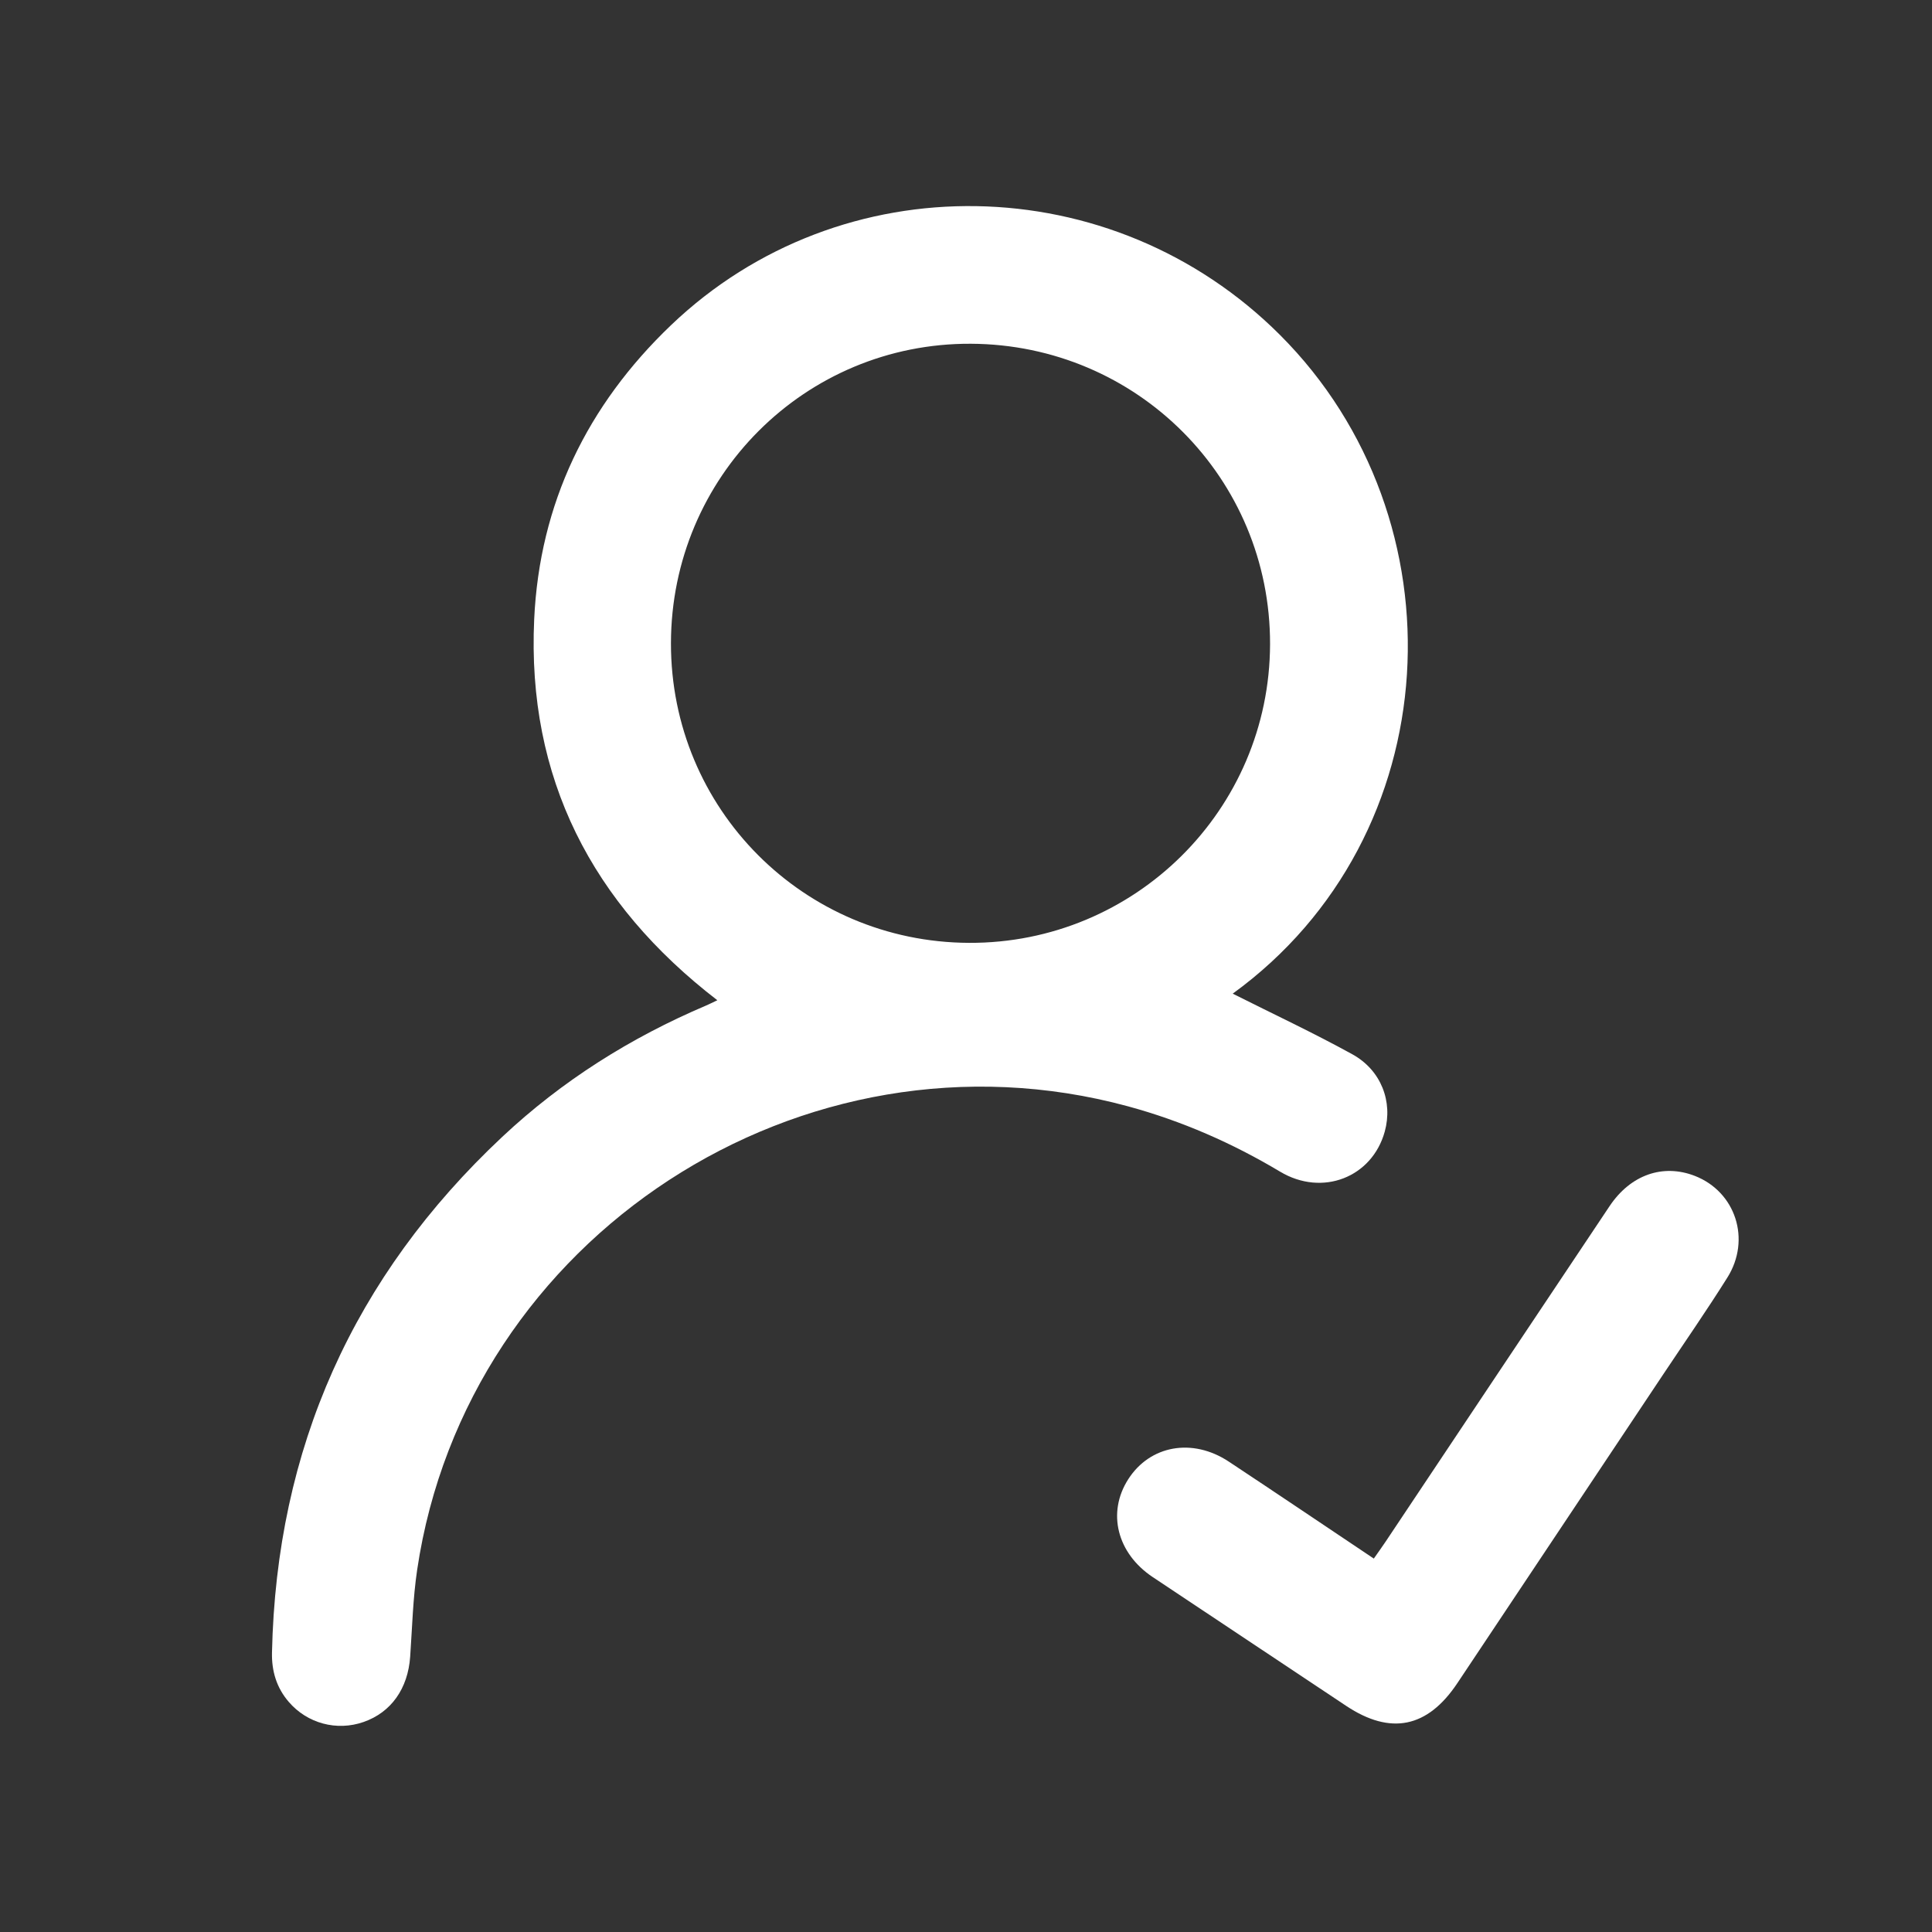
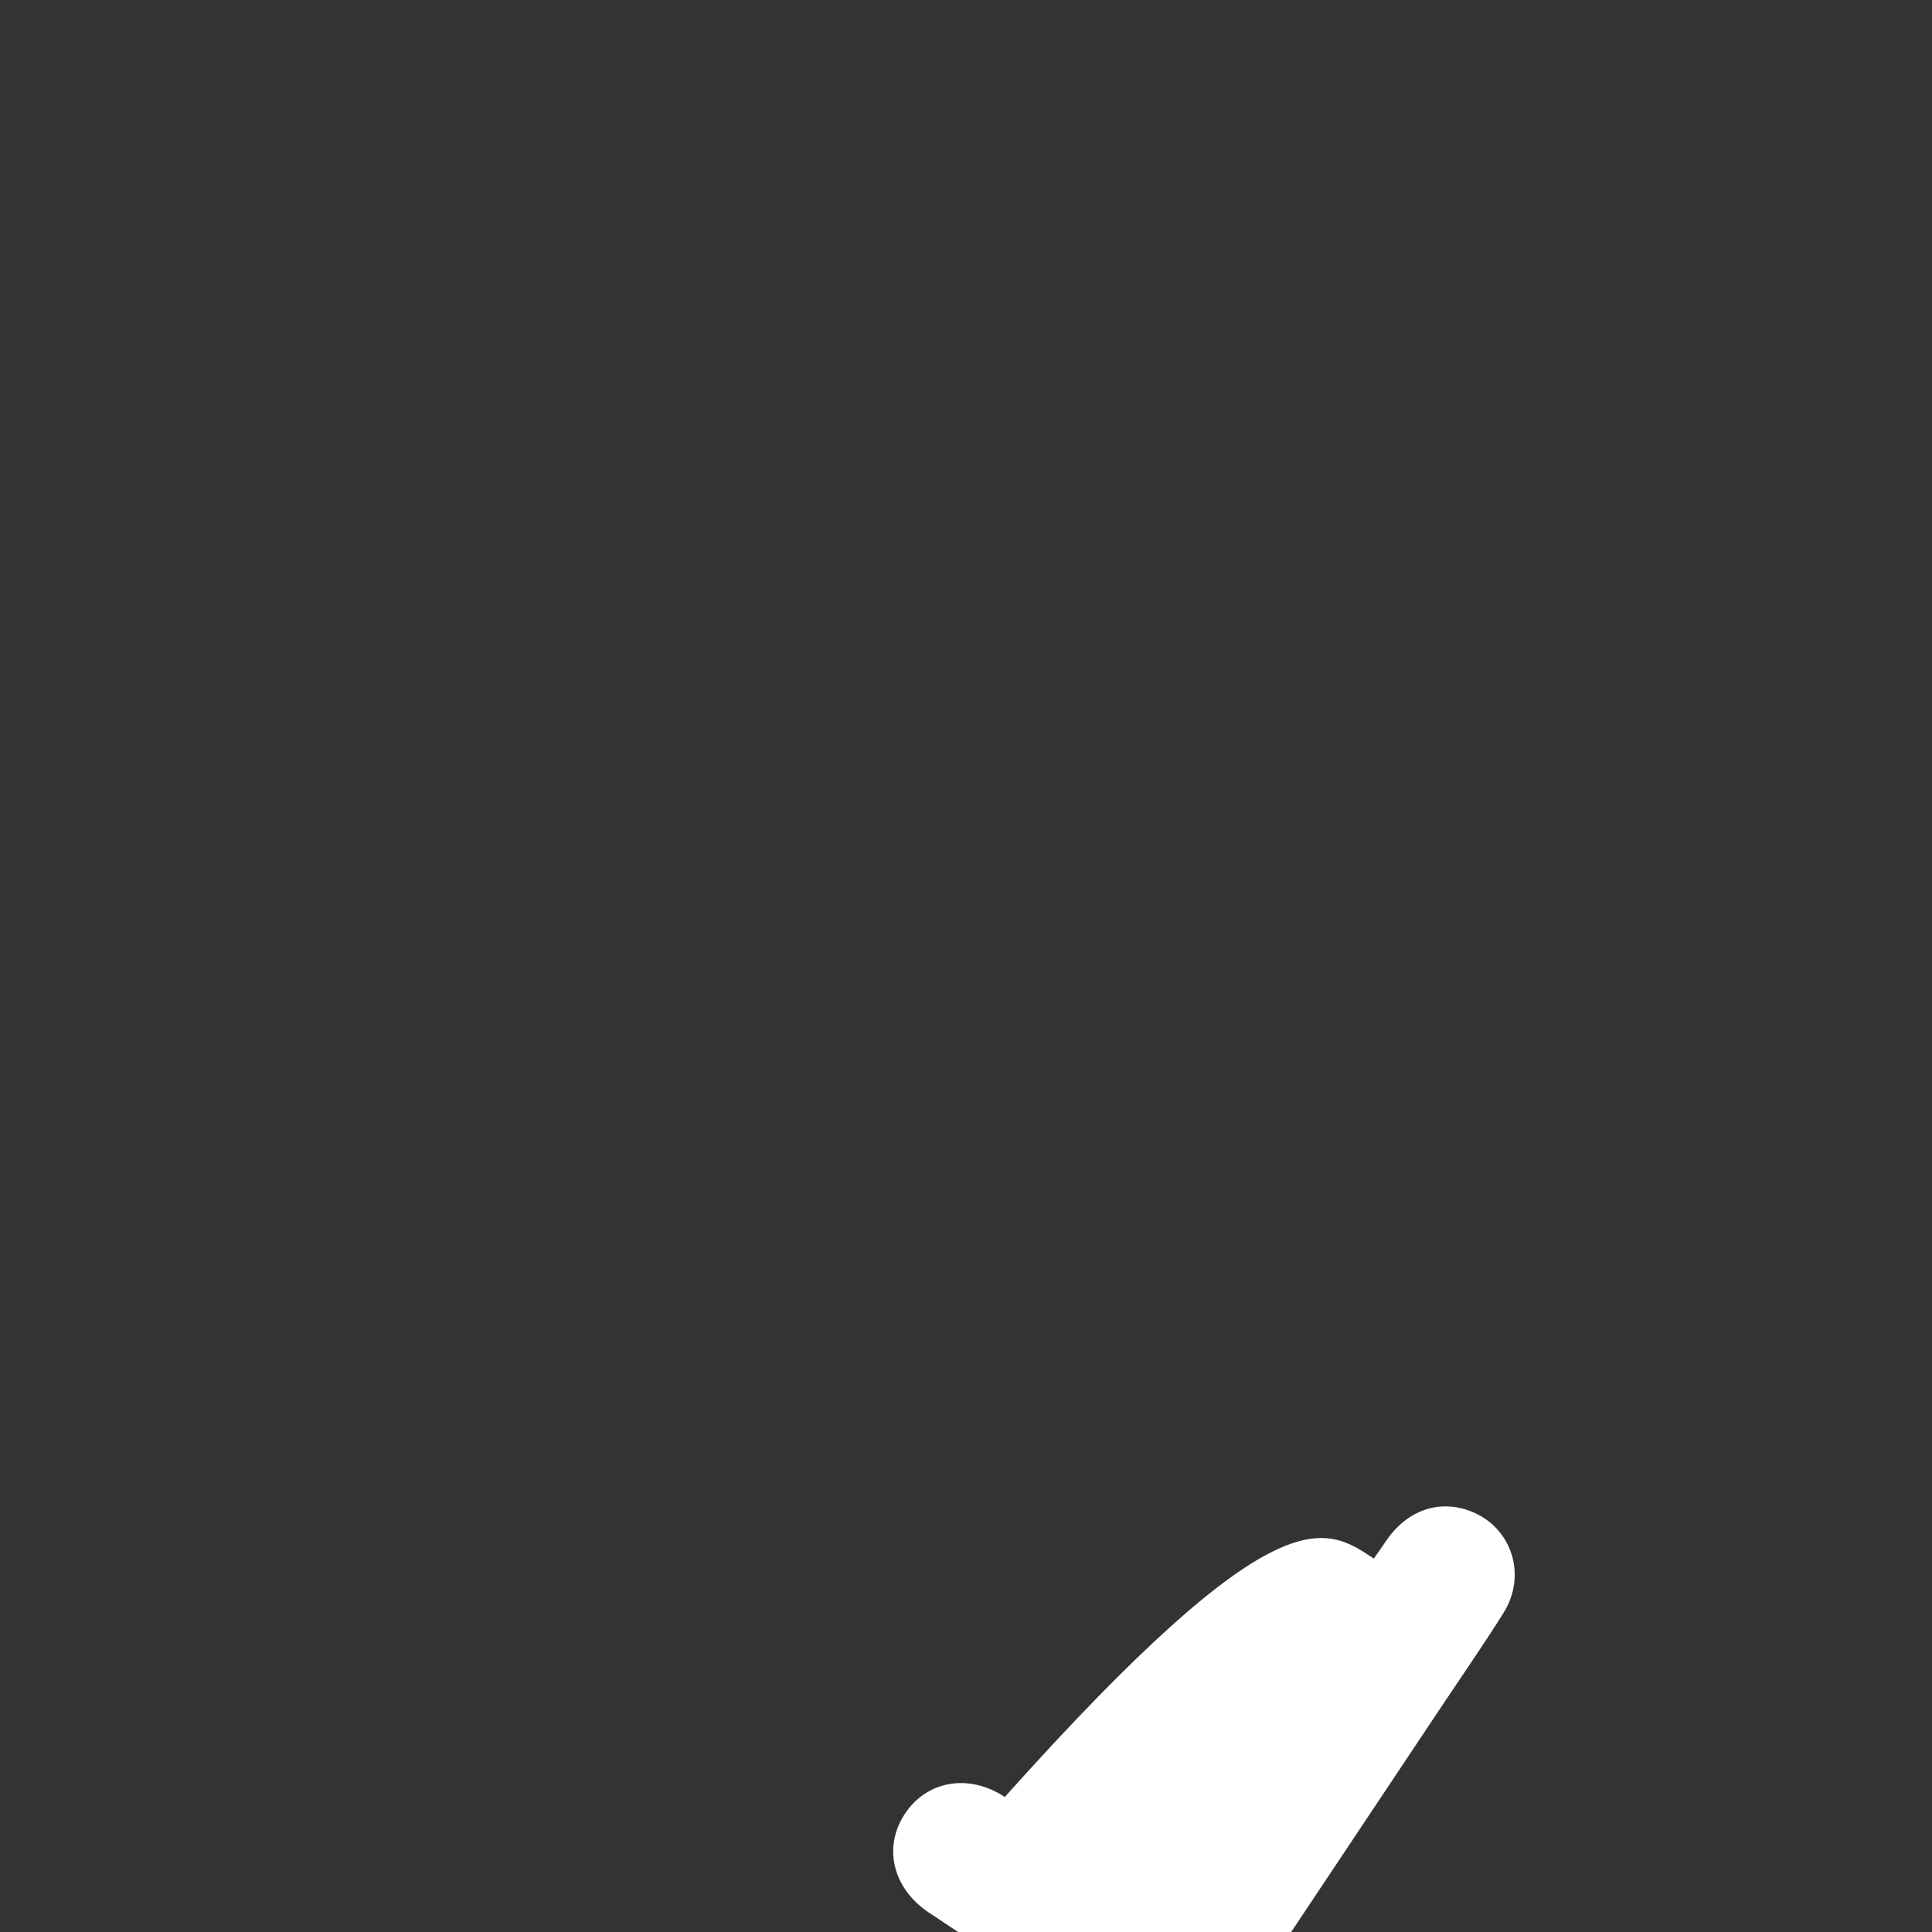
<svg xmlns="http://www.w3.org/2000/svg" version="1.1" id="Layer_1" x="0px" y="0px" width="200px" height="200px" viewBox="0 0 200 200" enable-background="new 0 0 200 200" xml:space="preserve">
  <rect x="0" y="0" width="200" height="200" fill="#333333" stroke="none" />
-   <path fill-rule="evenodd" clip-rule="evenodd" fill="#FFFFFF" d="M127.61,102.863c4.176,2.1,8.353,4.055,12.382,6.275  c3.004,1.657,4.209,4.922,3.357,8.006c-1.313,4.743-6.461,6.762-10.833,4.146c-4.955-2.962-10.179-5.251-15.75-6.765  c-33.678-9.148-68.459,13.505-73.581,47.98c-0.441,2.966-0.514,5.987-0.723,8.987c-0.229,3.309-1.968,5.775-4.83,6.77  c-2.771,0.965-5.818,0.153-7.744-2.087c-1.254-1.461-1.773-3.174-1.732-5.095c0.455-21.142,8.425-38.939,23.832-53.388  c6.196-5.811,13.289-10.276,21.104-13.598c0.356-0.151,0.7-0.328,1.167-0.549c-12.987-9.997-19.717-23.013-18.96-39.432  c0.555-11.994,5.48-22.146,14.155-30.442c17.636-16.864,45.688-16.355,63.055,1.006C151.611,53.777,150.068,86.554,127.61,102.863z   M100.497,35.585c-17.15-0.077-31.017,13.77-31.04,31c-0.023,17.133,13.718,30.946,30.854,31.019  c17.163,0.073,31.124-13.777,31.165-30.918C131.518,49.519,117.716,35.663,100.497,35.585z" />
-   <path fill-rule="evenodd" clip-rule="evenodd" fill="#FFFFFF" d="M142.217,161.344c0.475-0.681,0.861-1.216,1.228-1.763  c7.726-11.575,15.442-23.154,23.179-34.724c2.17-3.245,5.521-4.411,8.821-3.13c4.217,1.638,5.853,6.578,3.368,10.531  c-2.13,3.394-4.418,6.688-6.641,10.022c-7.1,10.654-14.202,21.308-21.307,31.959c-3.088,4.632-6.91,5.411-11.51,2.353  c-6.674-4.44-13.342-8.887-20.016-13.326c-3.705-2.468-4.764-6.675-2.543-10.138c2.251-3.509,6.638-4.311,10.398-1.829  C132.161,154.584,137.095,157.917,142.217,161.344z" />
+   <path fill-rule="evenodd" clip-rule="evenodd" fill="#FFFFFF" d="M142.217,161.344c0.475-0.681,0.861-1.216,1.228-1.763  c2.17-3.245,5.521-4.411,8.821-3.13c4.217,1.638,5.853,6.578,3.368,10.531  c-2.13,3.394-4.418,6.688-6.641,10.022c-7.1,10.654-14.202,21.308-21.307,31.959c-3.088,4.632-6.91,5.411-11.51,2.353  c-6.674-4.44-13.342-8.887-20.016-13.326c-3.705-2.468-4.764-6.675-2.543-10.138c2.251-3.509,6.638-4.311,10.398-1.829  C132.161,154.584,137.095,157.917,142.217,161.344z" />
</svg>